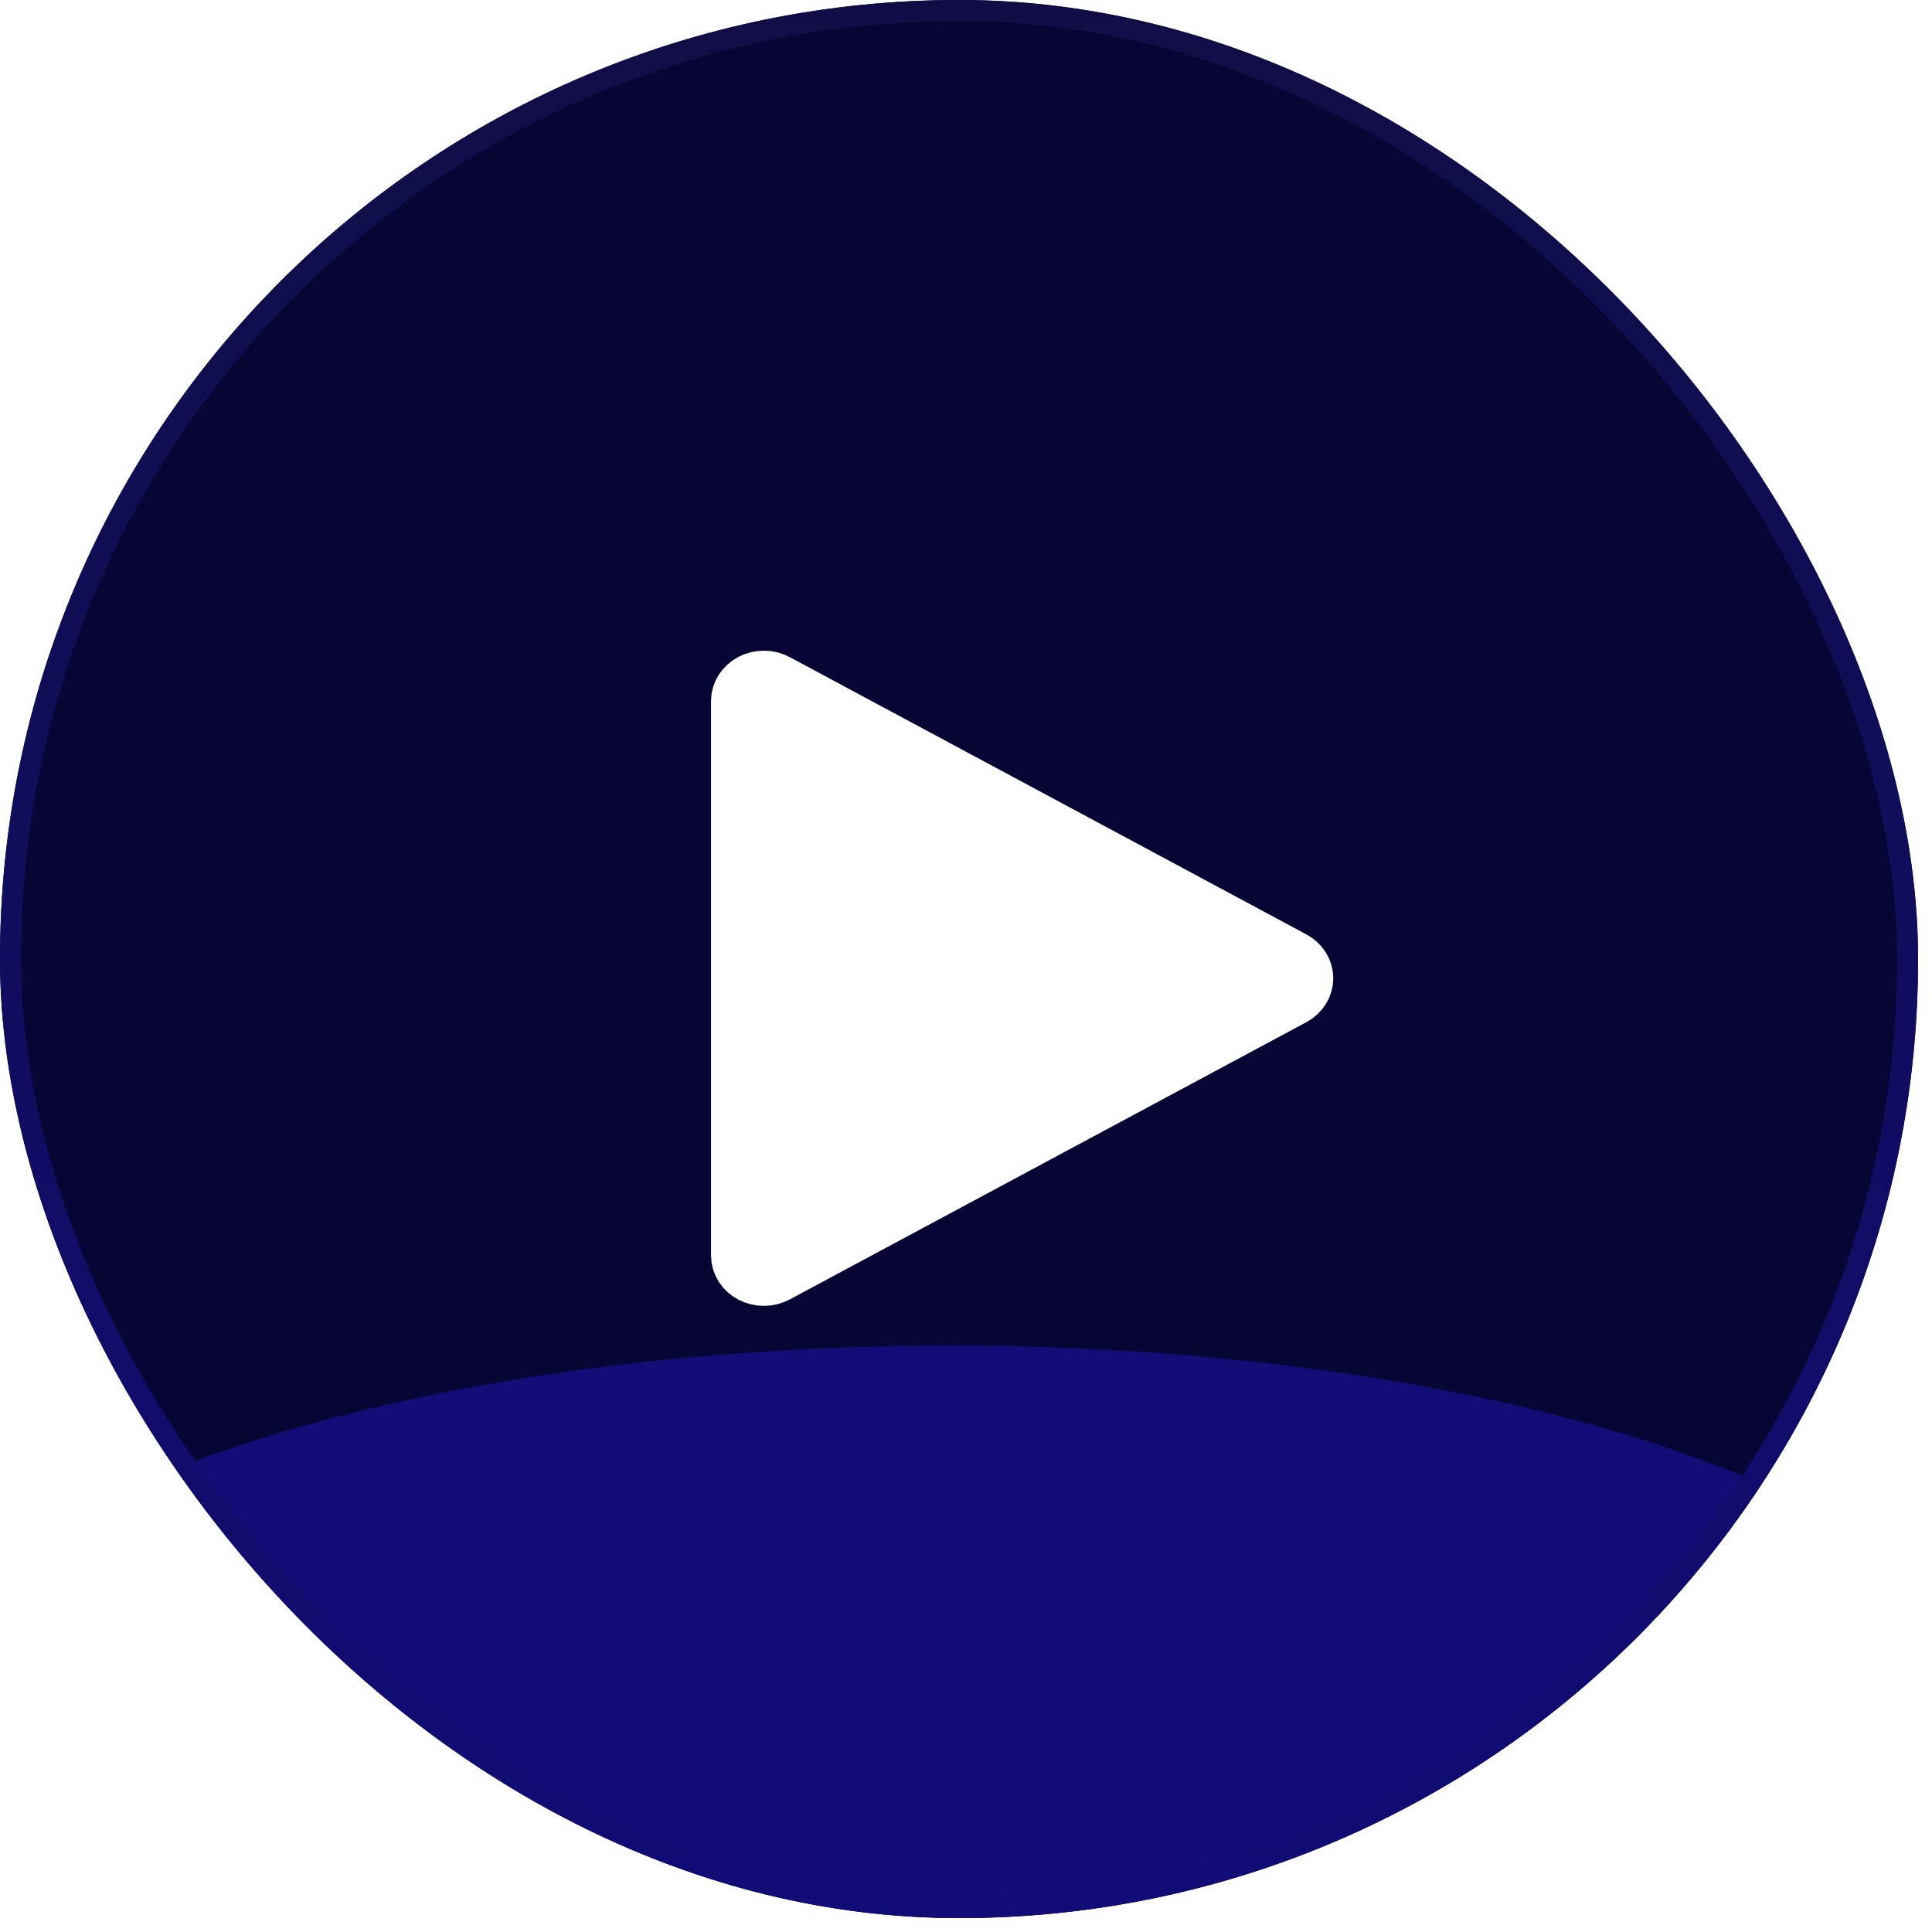
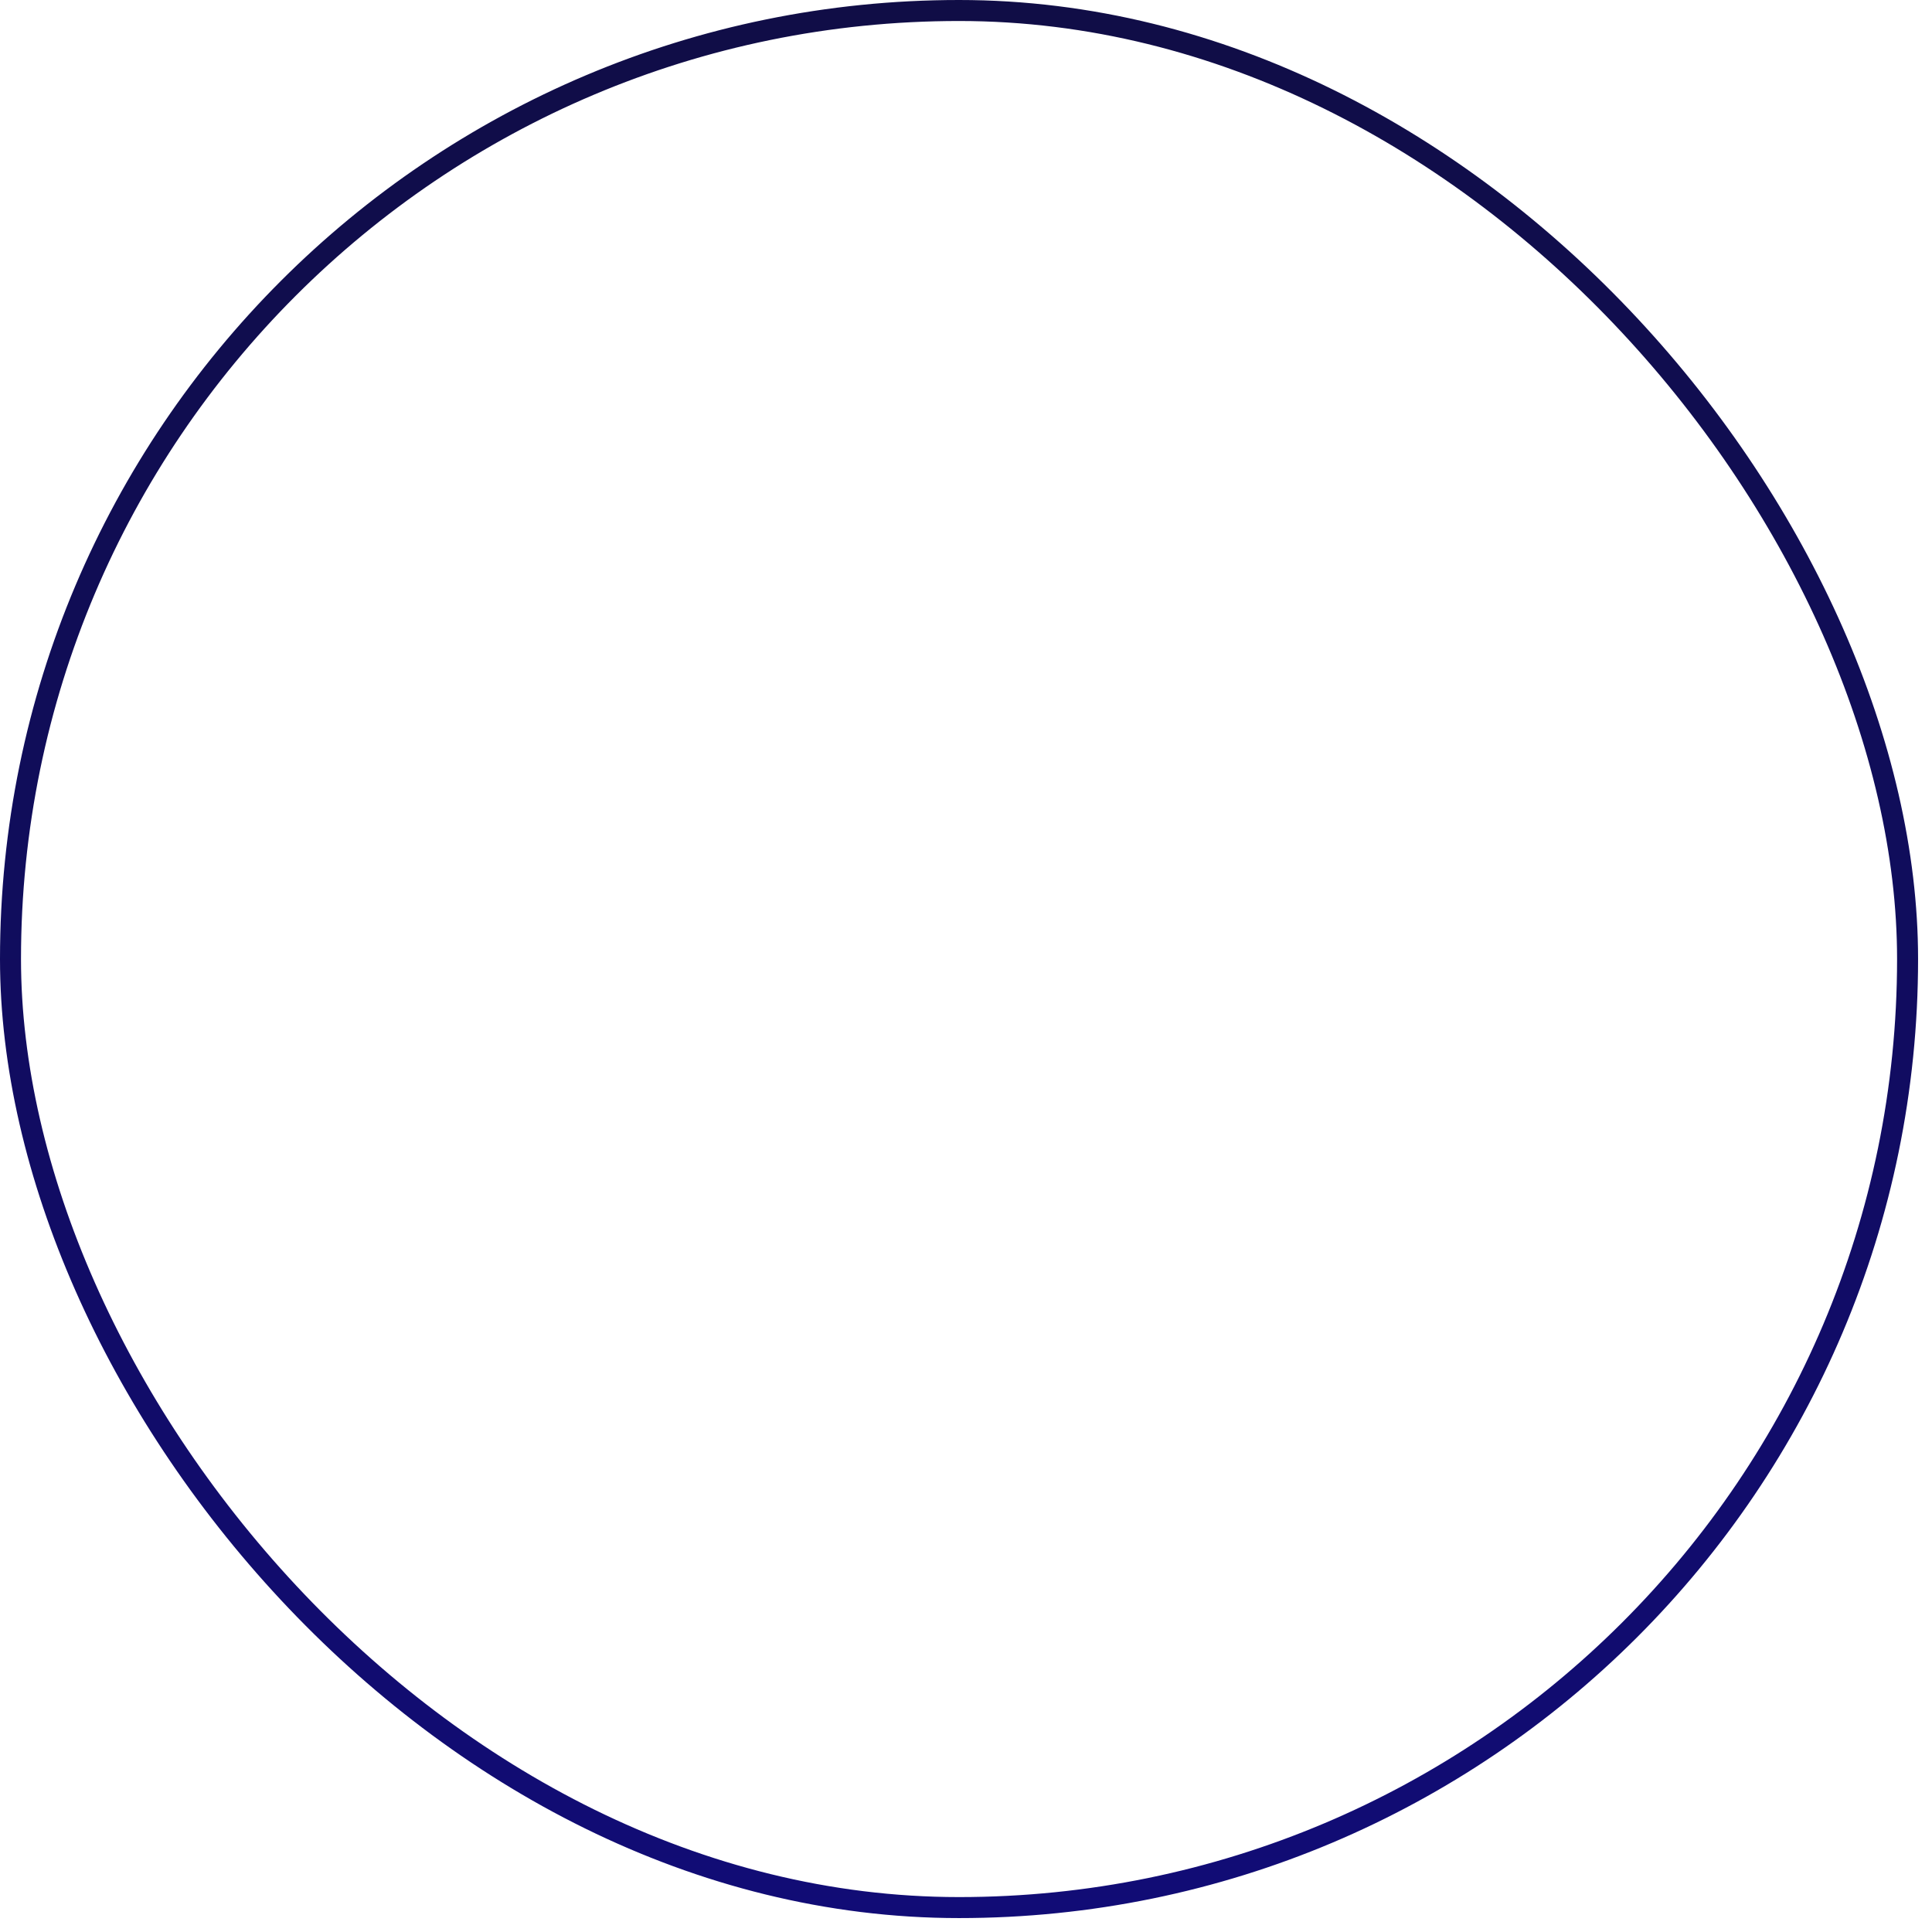
<svg xmlns="http://www.w3.org/2000/svg" width="92" height="92" viewBox="0 0 92 92" fill="none">
  <g clip-path="url(#clip0_459_124)">
    <rect width="91.337" height="91.337" rx="45.669" fill="#070533" />
    <g clip-path="url(#clip1_459_124)">
-       <path d="M37.016 32.401C36.825 32.298 36.608 32.243 36.385 32.242C36.163 32.24 35.944 32.291 35.751 32.391C35.558 32.49 35.398 32.635 35.286 32.809C35.174 32.983 35.115 33.18 35.115 33.382V59.788C35.115 59.989 35.174 60.187 35.286 60.361C35.398 60.535 35.558 60.679 35.751 60.779C35.944 60.878 36.163 60.93 36.385 60.928C36.608 60.926 36.825 60.871 37.016 60.769L61.617 47.566C61.804 47.465 61.96 47.321 62.068 47.149C62.176 46.977 62.233 46.783 62.233 46.585C62.233 46.387 62.176 46.193 62.068 46.021C61.96 45.849 61.804 45.705 61.617 45.604L37.016 32.401Z" fill="white" stroke="white" stroke-width="2.513" stroke-linecap="round" stroke-linejoin="round" />
+       <path d="M37.016 32.401C36.825 32.298 36.608 32.243 36.385 32.242C36.163 32.24 35.944 32.291 35.751 32.391C35.558 32.49 35.398 32.635 35.286 32.809C35.174 32.983 35.115 33.18 35.115 33.382V59.788C35.115 59.989 35.174 60.187 35.286 60.361C35.398 60.535 35.558 60.679 35.751 60.779C35.944 60.878 36.163 60.93 36.385 60.928C36.608 60.926 36.825 60.871 37.016 60.769L61.617 47.566C61.804 47.465 61.96 47.321 62.068 47.149C62.176 46.977 62.233 46.783 62.233 46.585C62.233 46.387 62.176 46.193 62.068 46.021L37.016 32.401Z" fill="white" stroke="white" stroke-width="2.513" stroke-linecap="round" stroke-linejoin="round" />
    </g>
    <g filter="url(#filter0_f_459_124)">
      <ellipse cx="45.235" cy="82.337" rx="50.235" ry="18.267" fill="#110C76" />
    </g>
  </g>
  <rect x="0.5" y="0.5" width="90.337" height="90.337" rx="45.169" stroke="url(#paint0_linear_459_124)" />
  <defs>
    <filter id="filter0_f_459_124" x="-73.503" y="-4.433" width="237.476" height="173.54" filterUnits="userSpaceOnUse" color-interpolation-filters="sRGB">
      <feFlood flood-opacity="0" result="BackgroundImageFix" />
      <feBlend mode="normal" in="SourceGraphic" in2="BackgroundImageFix" result="shape" />
      <feGaussianBlur stdDeviation="34.251" result="effect1_foregroundBlur_459_124" />
    </filter>
    <linearGradient id="paint0_linear_459_124" x1="45.669" y1="0" x2="45.669" y2="91.337" gradientUnits="userSpaceOnUse">
      <stop stop-color="#100D46" />
      <stop offset="1" stop-color="#110C76" />
    </linearGradient>
    <clipPath id="clip0_459_124">
-       <rect width="91.337" height="91.337" rx="45.669" fill="white" />
-     </clipPath>
+       </clipPath>
    <clipPath id="clip1_459_124">
      <rect width="31.106" height="32.198" fill="white" transform="translate(32.894 30.486)" />
    </clipPath>
  </defs>
</svg>